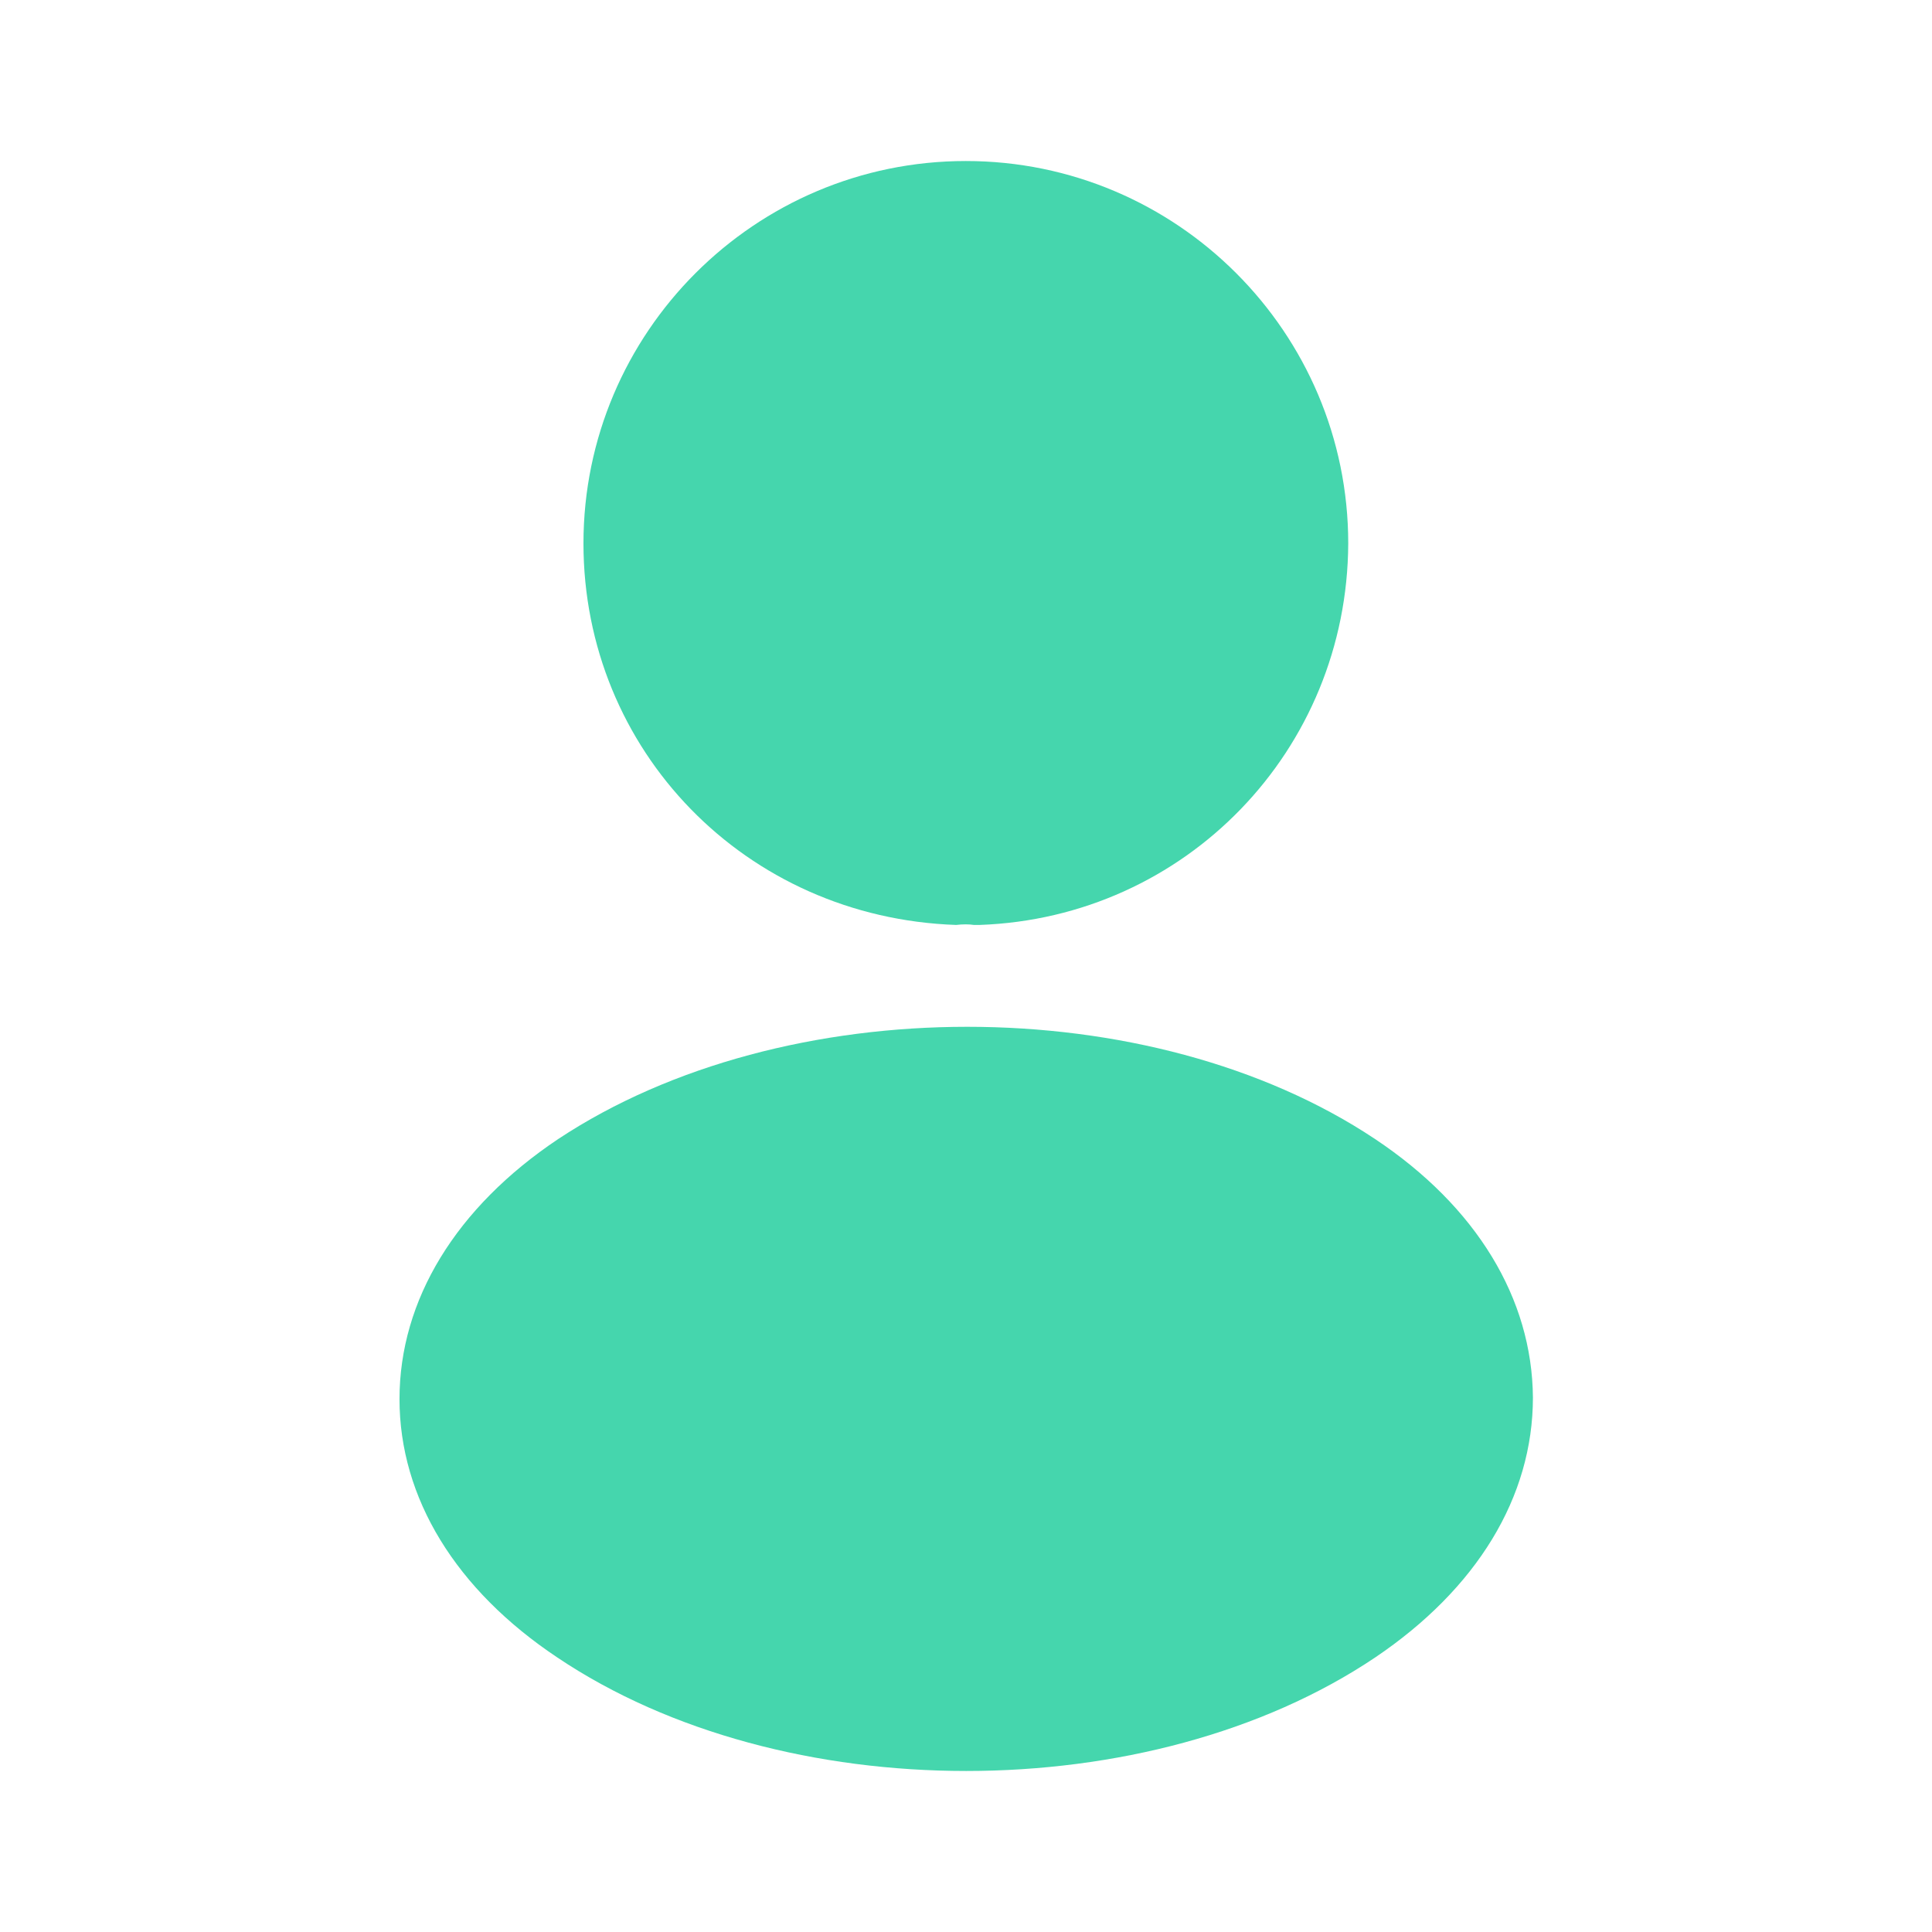
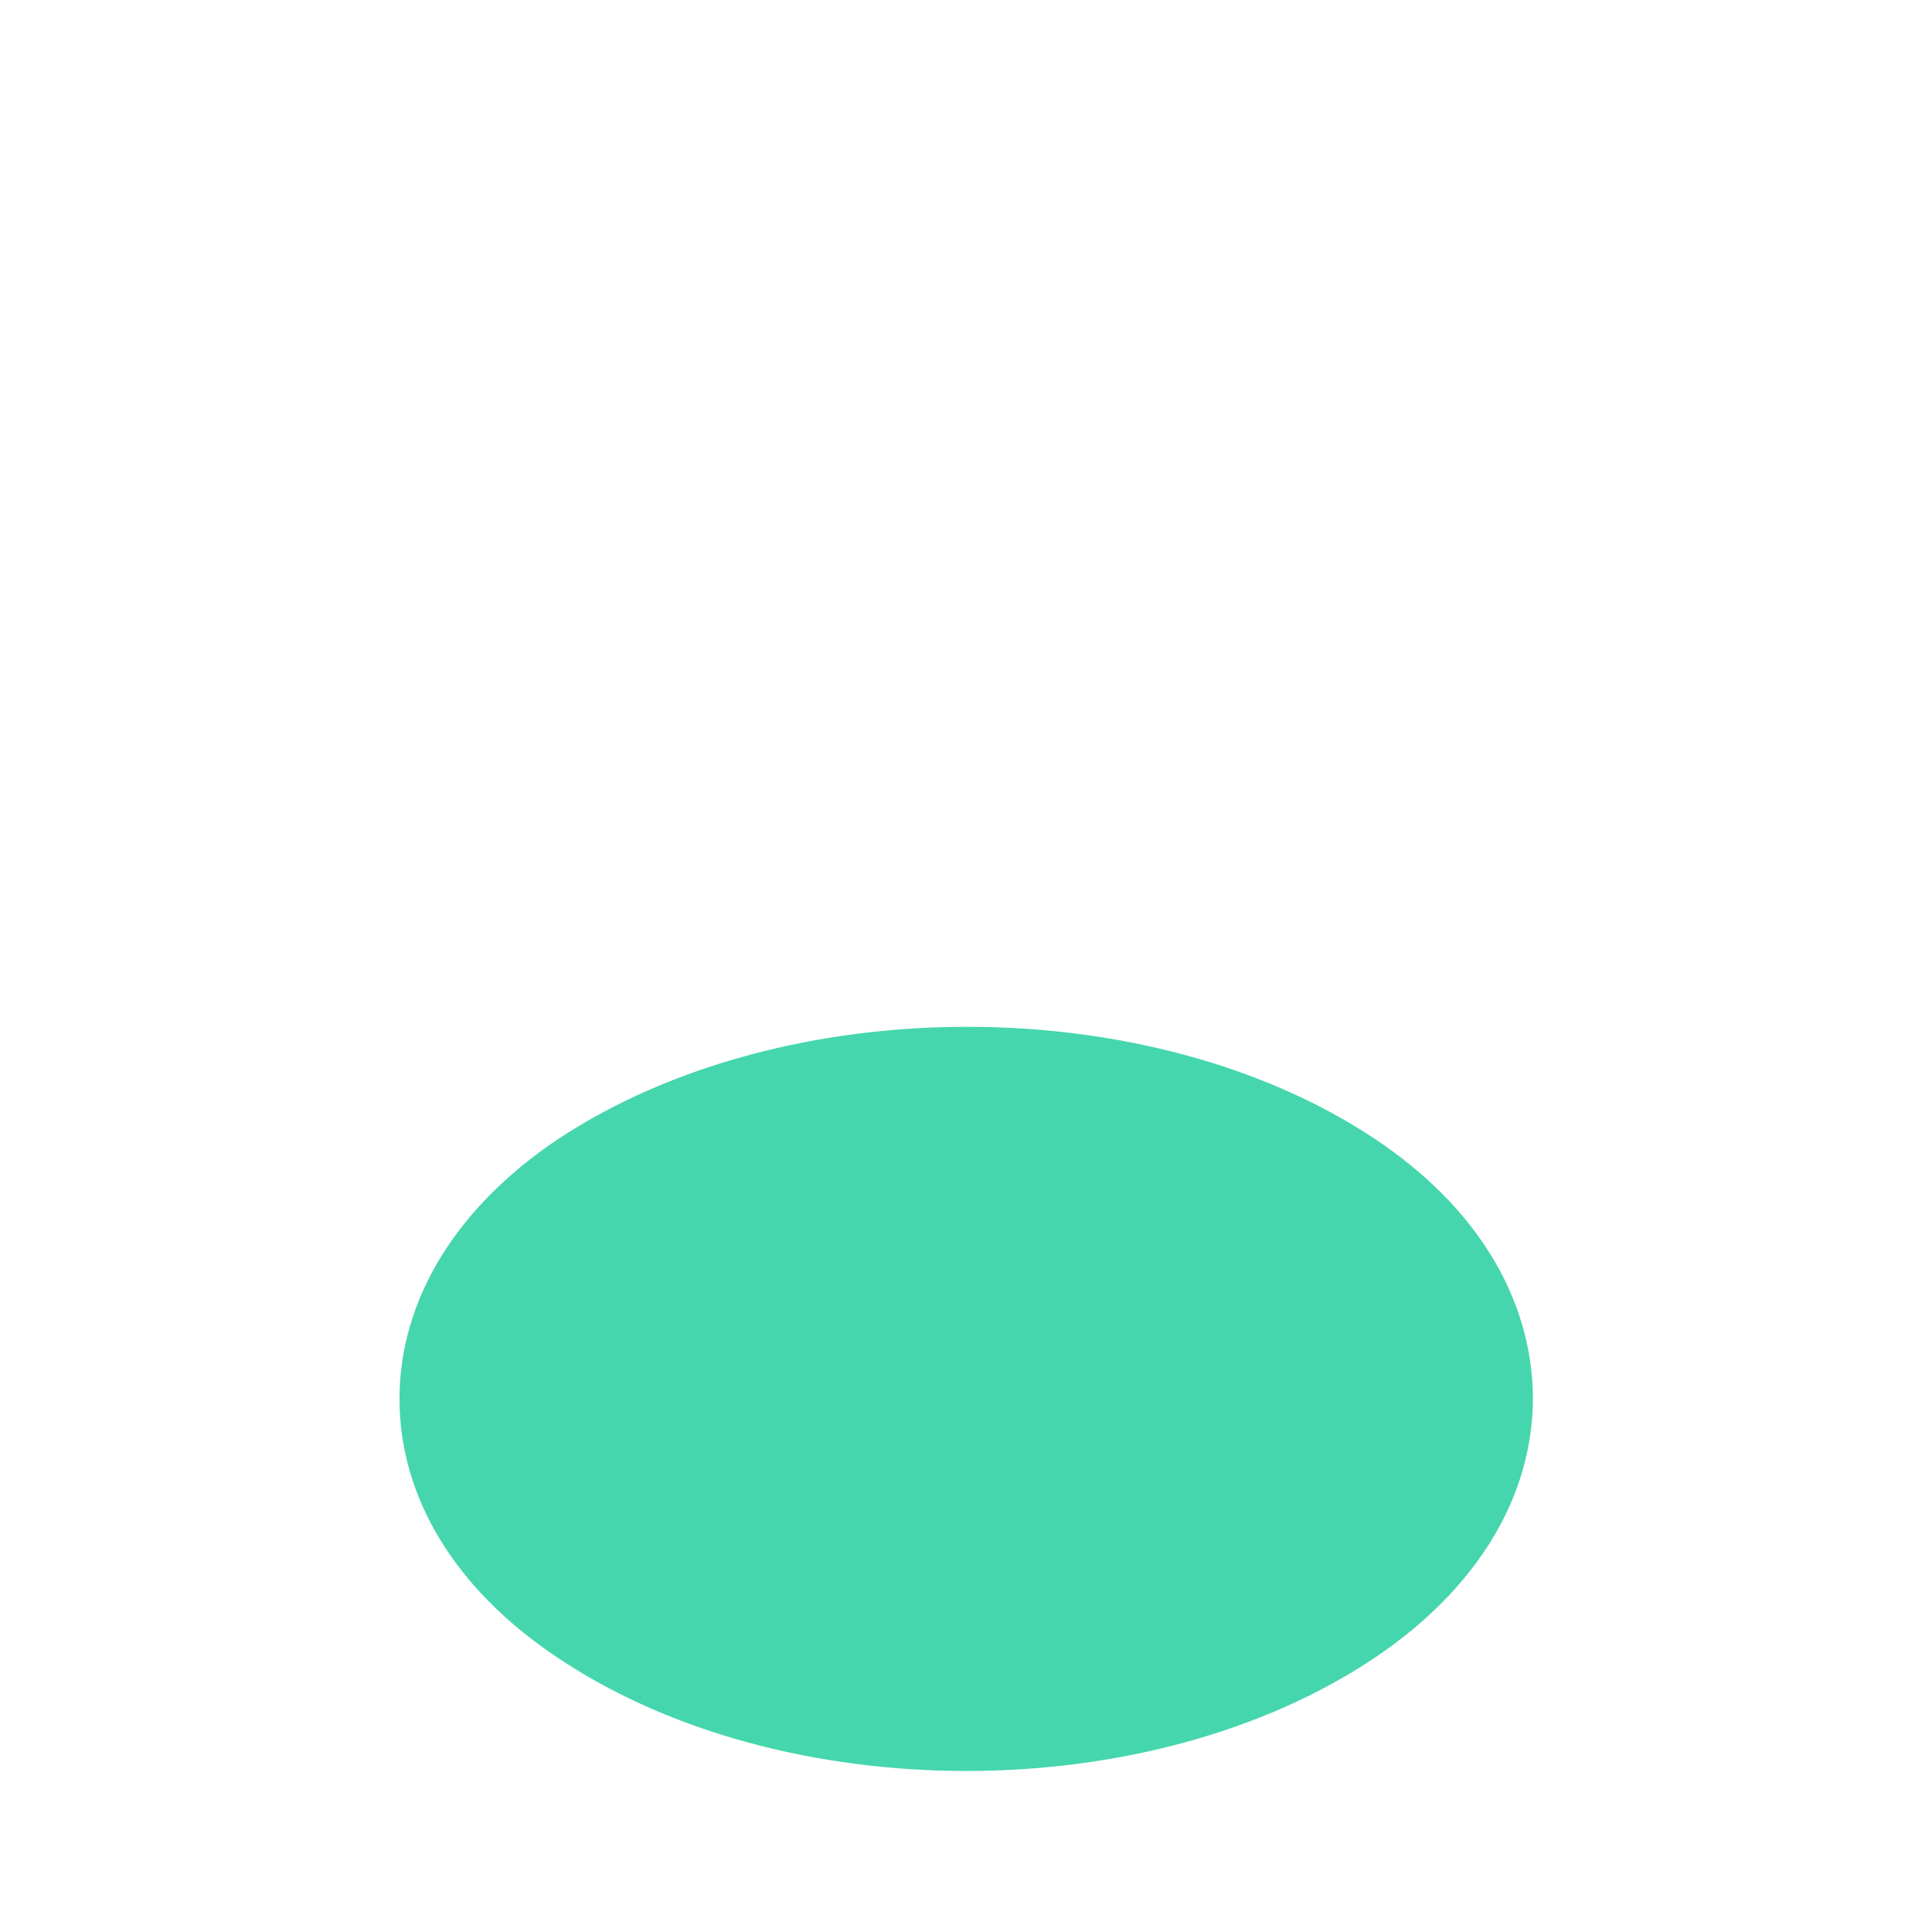
<svg xmlns="http://www.w3.org/2000/svg" width="32" height="32" viewBox="0 0 32 32" fill="none">
-   <path d="M15.997 2.667C12.504 2.667 9.664 5.507 9.664 9C9.664 12.427 12.344 15.2 15.837 15.32C15.944 15.307 16.051 15.307 16.131 15.32C16.157 15.32 16.171 15.32 16.197 15.32C16.211 15.32 16.211 15.32 16.224 15.32C19.637 15.2 22.317 12.427 22.331 9C22.331 5.507 19.491 2.667 15.997 2.667Z" fill="#45D6AD" />
  <path d="M22.777 18.867C19.057 16.387 12.991 16.387 9.244 18.867C7.551 20 6.617 21.533 6.617 23.173C6.617 24.813 7.551 26.333 9.231 27.453C11.097 28.707 13.55 29.333 16.004 29.333C18.457 29.333 20.91 28.707 22.777 27.453C24.457 26.32 25.39 24.8 25.39 23.147C25.377 21.507 24.457 19.987 22.777 18.867Z" fill="#45D6AD" />
</svg>